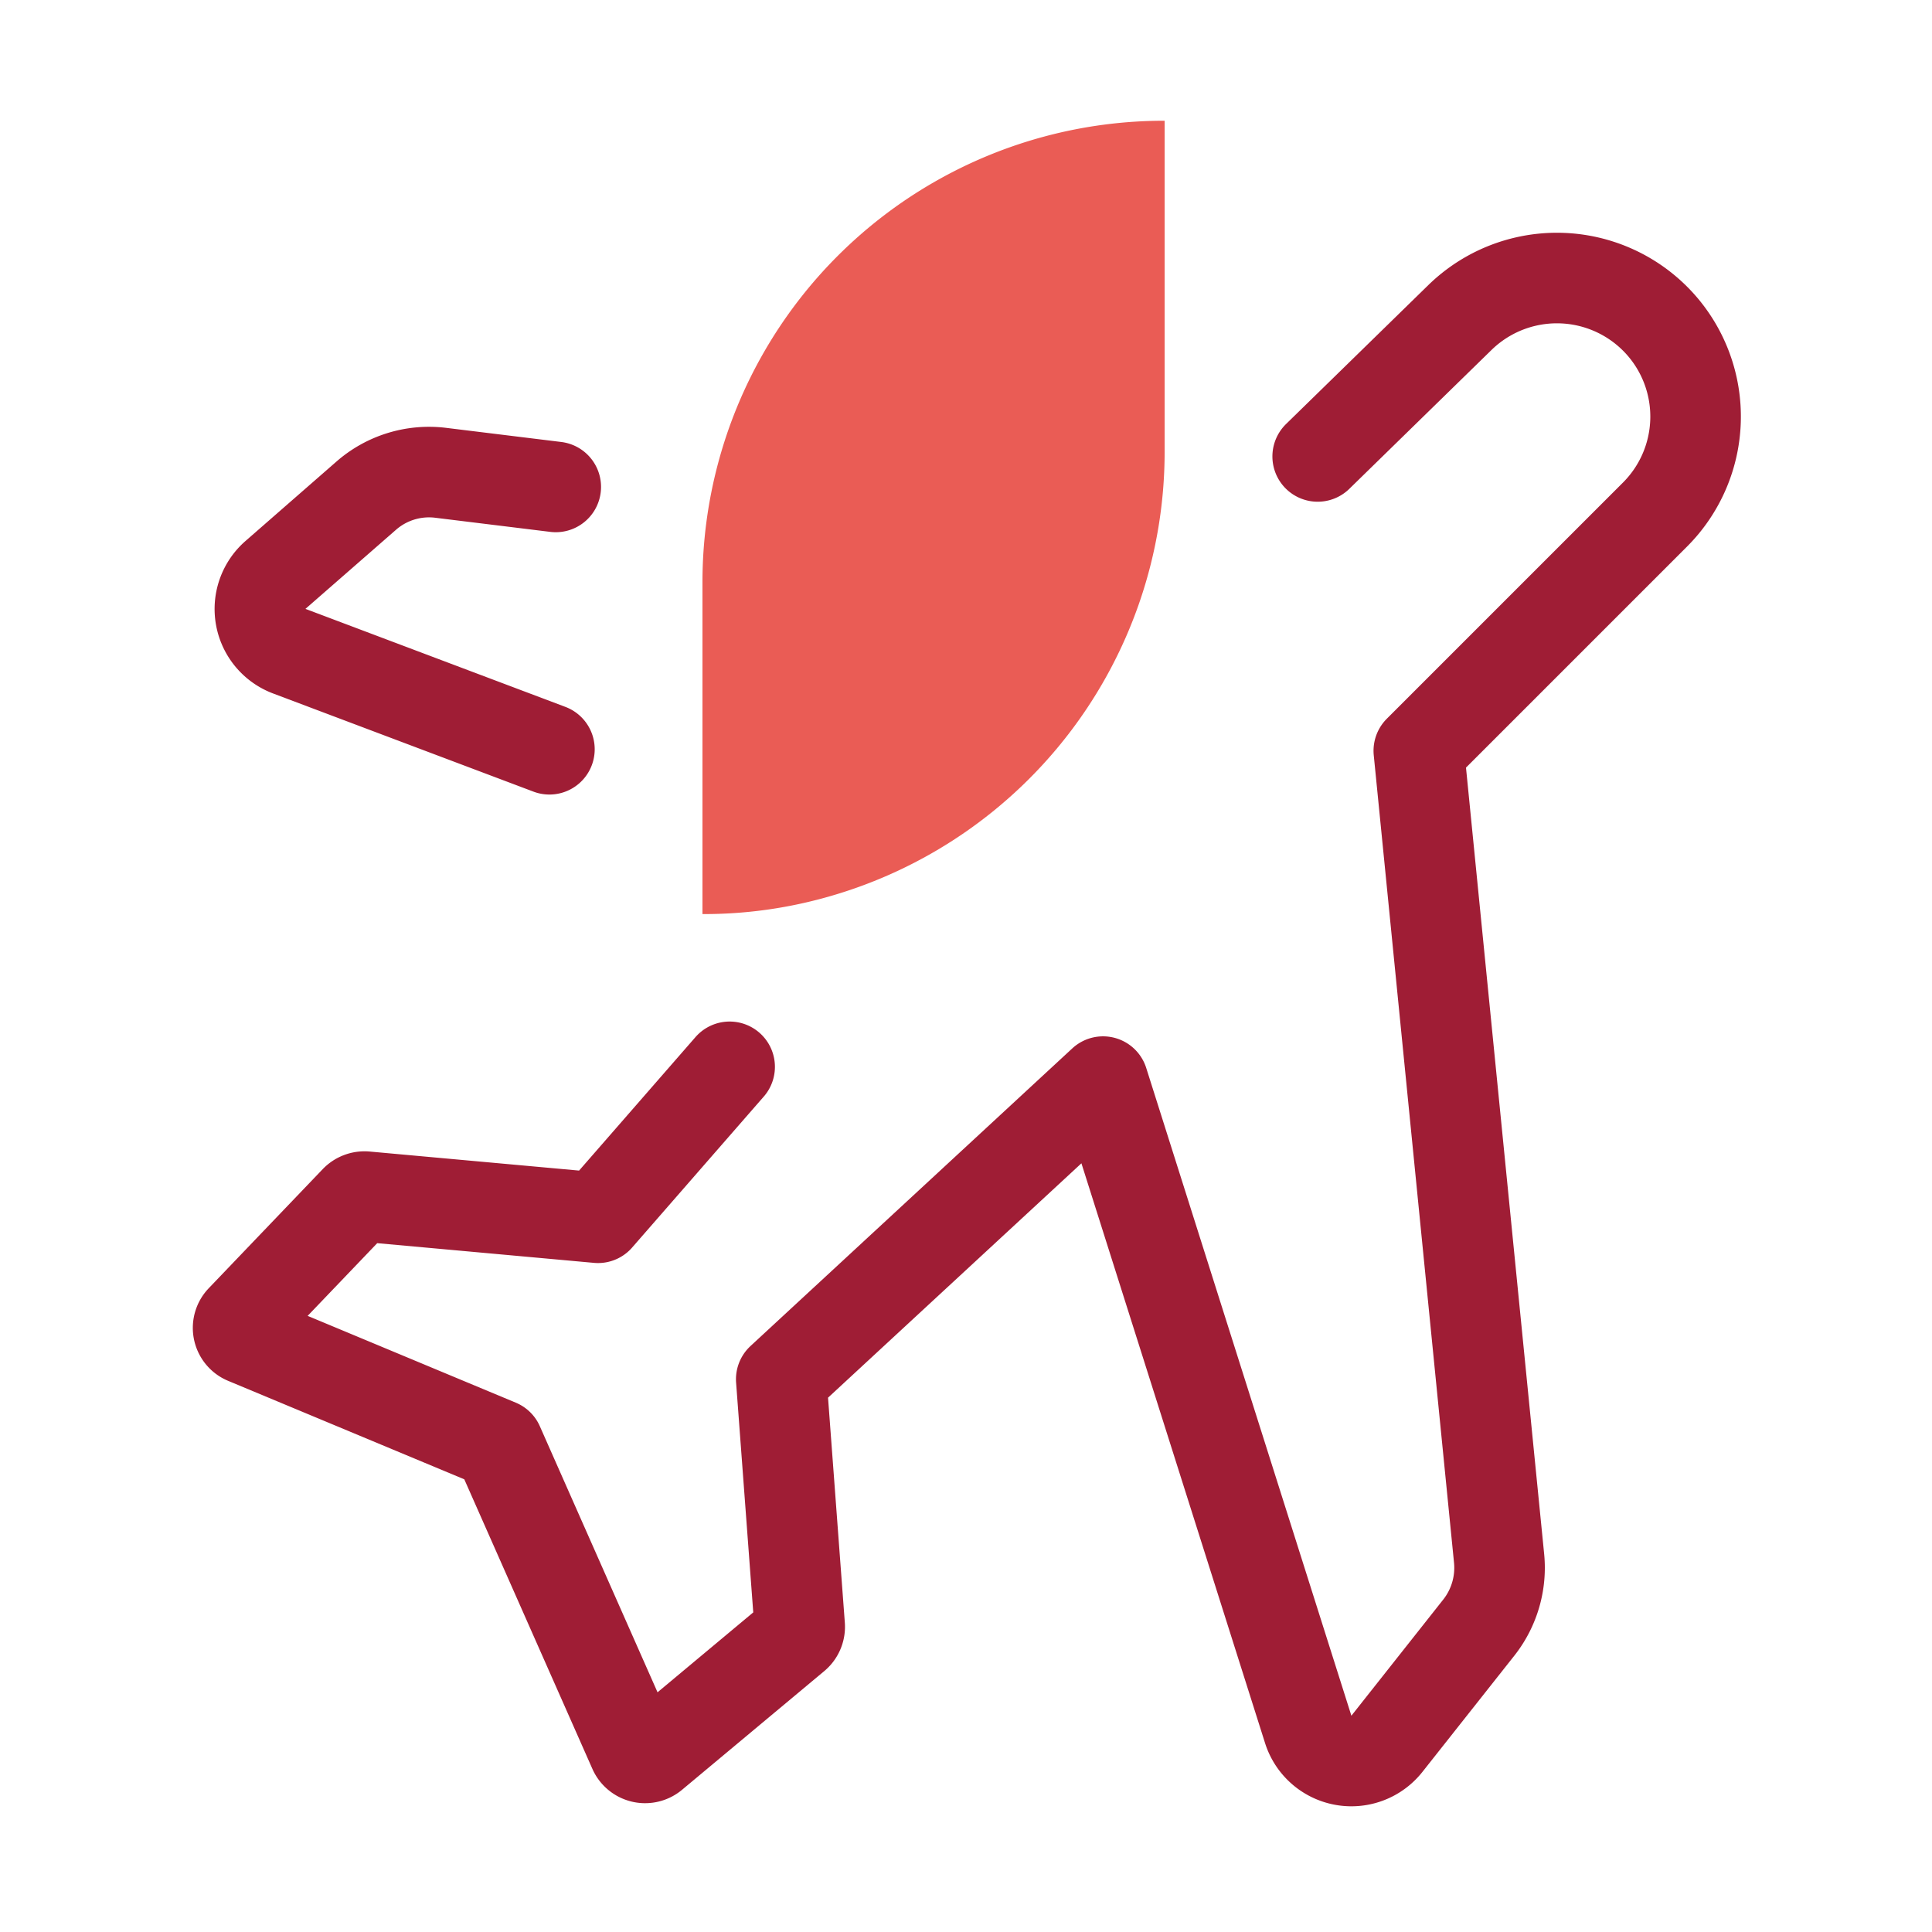
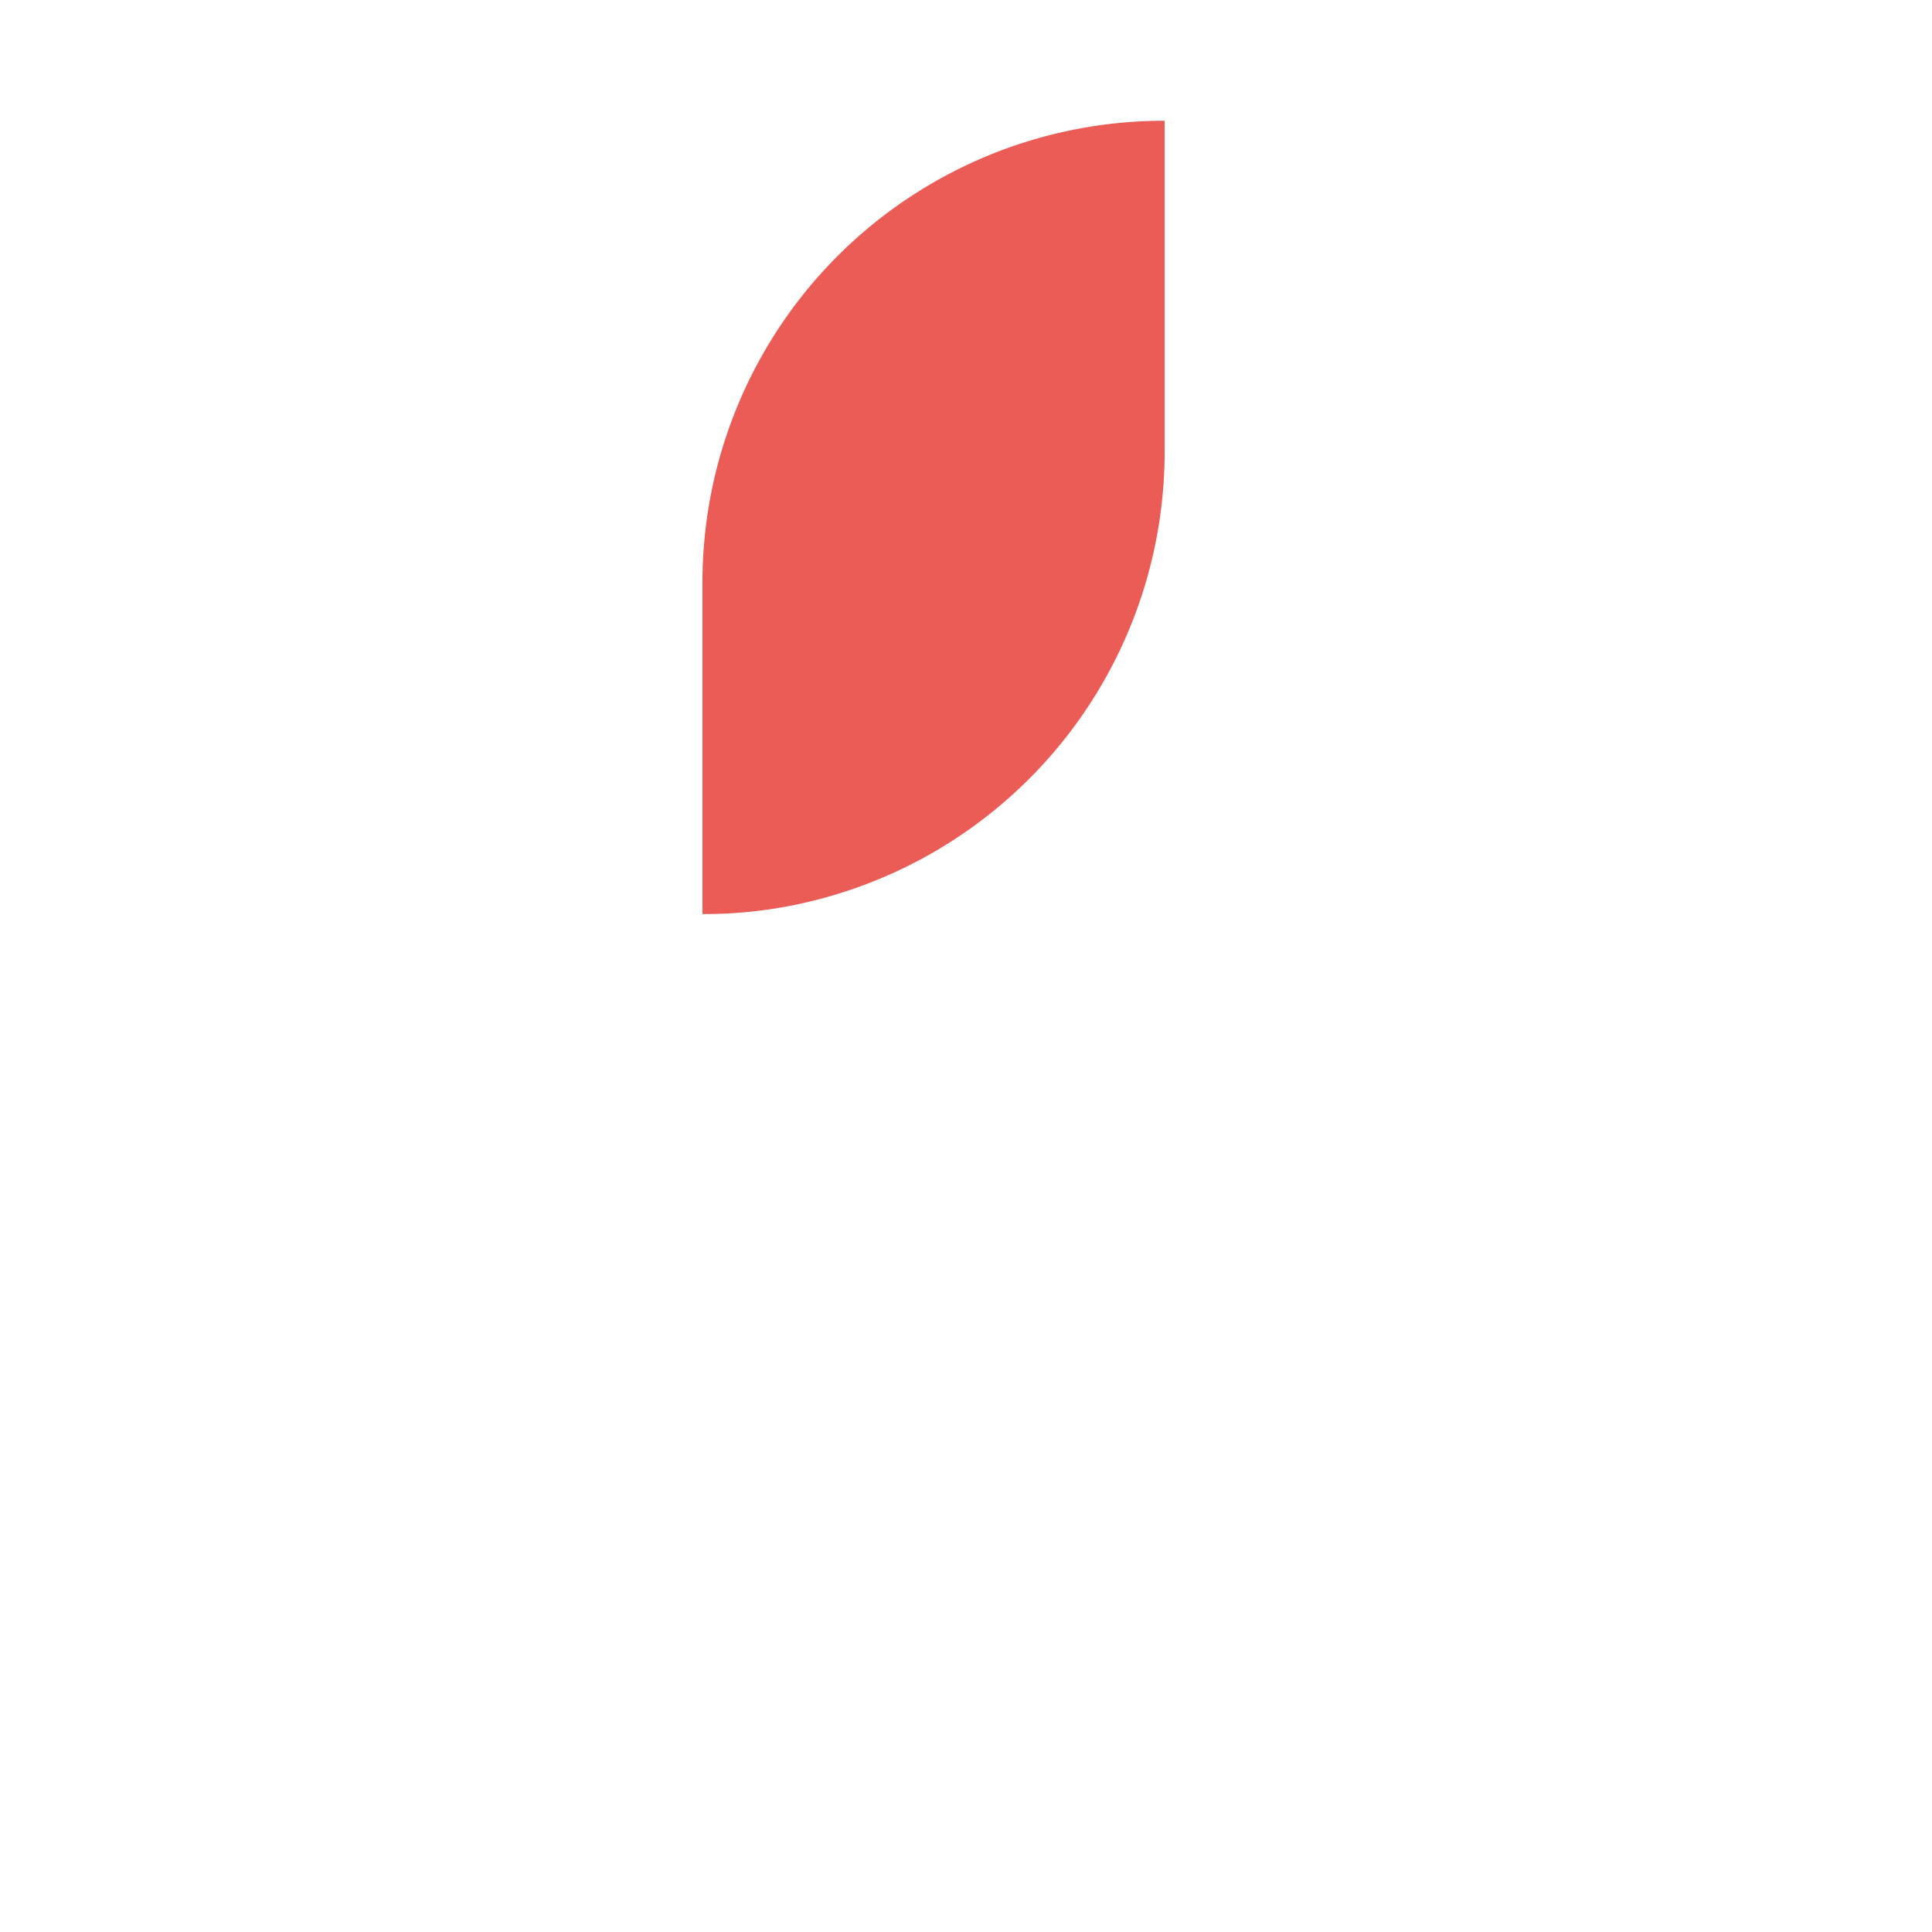
<svg xmlns="http://www.w3.org/2000/svg" id="Layer_1" data-name="Layer 1" viewBox="0 0 64 64">
  <defs>
    <style>.cls-1{fill:none;stroke:#9f1d35;stroke-linecap:round;stroke-linejoin:round;stroke-width:3px}</style>
  </defs>
-   <path d="m24.17 35.34-4.36 5-7.7-.7a.42.42 0 0 0-.33.12L8 43.71a.4.4 0 0 0 .14.65l8.37 3.49L21 58a.41.41 0 0 0 .63.14l4.72-3.94a.41.41 0 0 0 .14-.34l-.61-8.17 10.66-9.86 6.8 21.47a1.5 1.5 0 0 0 2.6.47L49 53.9a3.2 3.2 0 0 0 .66-2.27L47 24.87l7.81-7.81a4.59 4.59 0 0 0 .19-6.32h0a4.6 4.6 0 0 0-6.64-.22l-4.71 4.6M18.41 16.13l-3.83-.47a3.16 3.16 0 0 0-2.46.77l-3 2.62a1.49 1.49 0 0 0 .46 2.52l8.62 3.25" class="cls-1" />
  <path fill="#ea5c55" d="M23.27 19.28v11a15 15 0 0 0 4.15-.57A15.32 15.32 0 0 0 38.58 15V4a15.29 15.29 0 0 0-15.31 15.28Z" />
</svg>